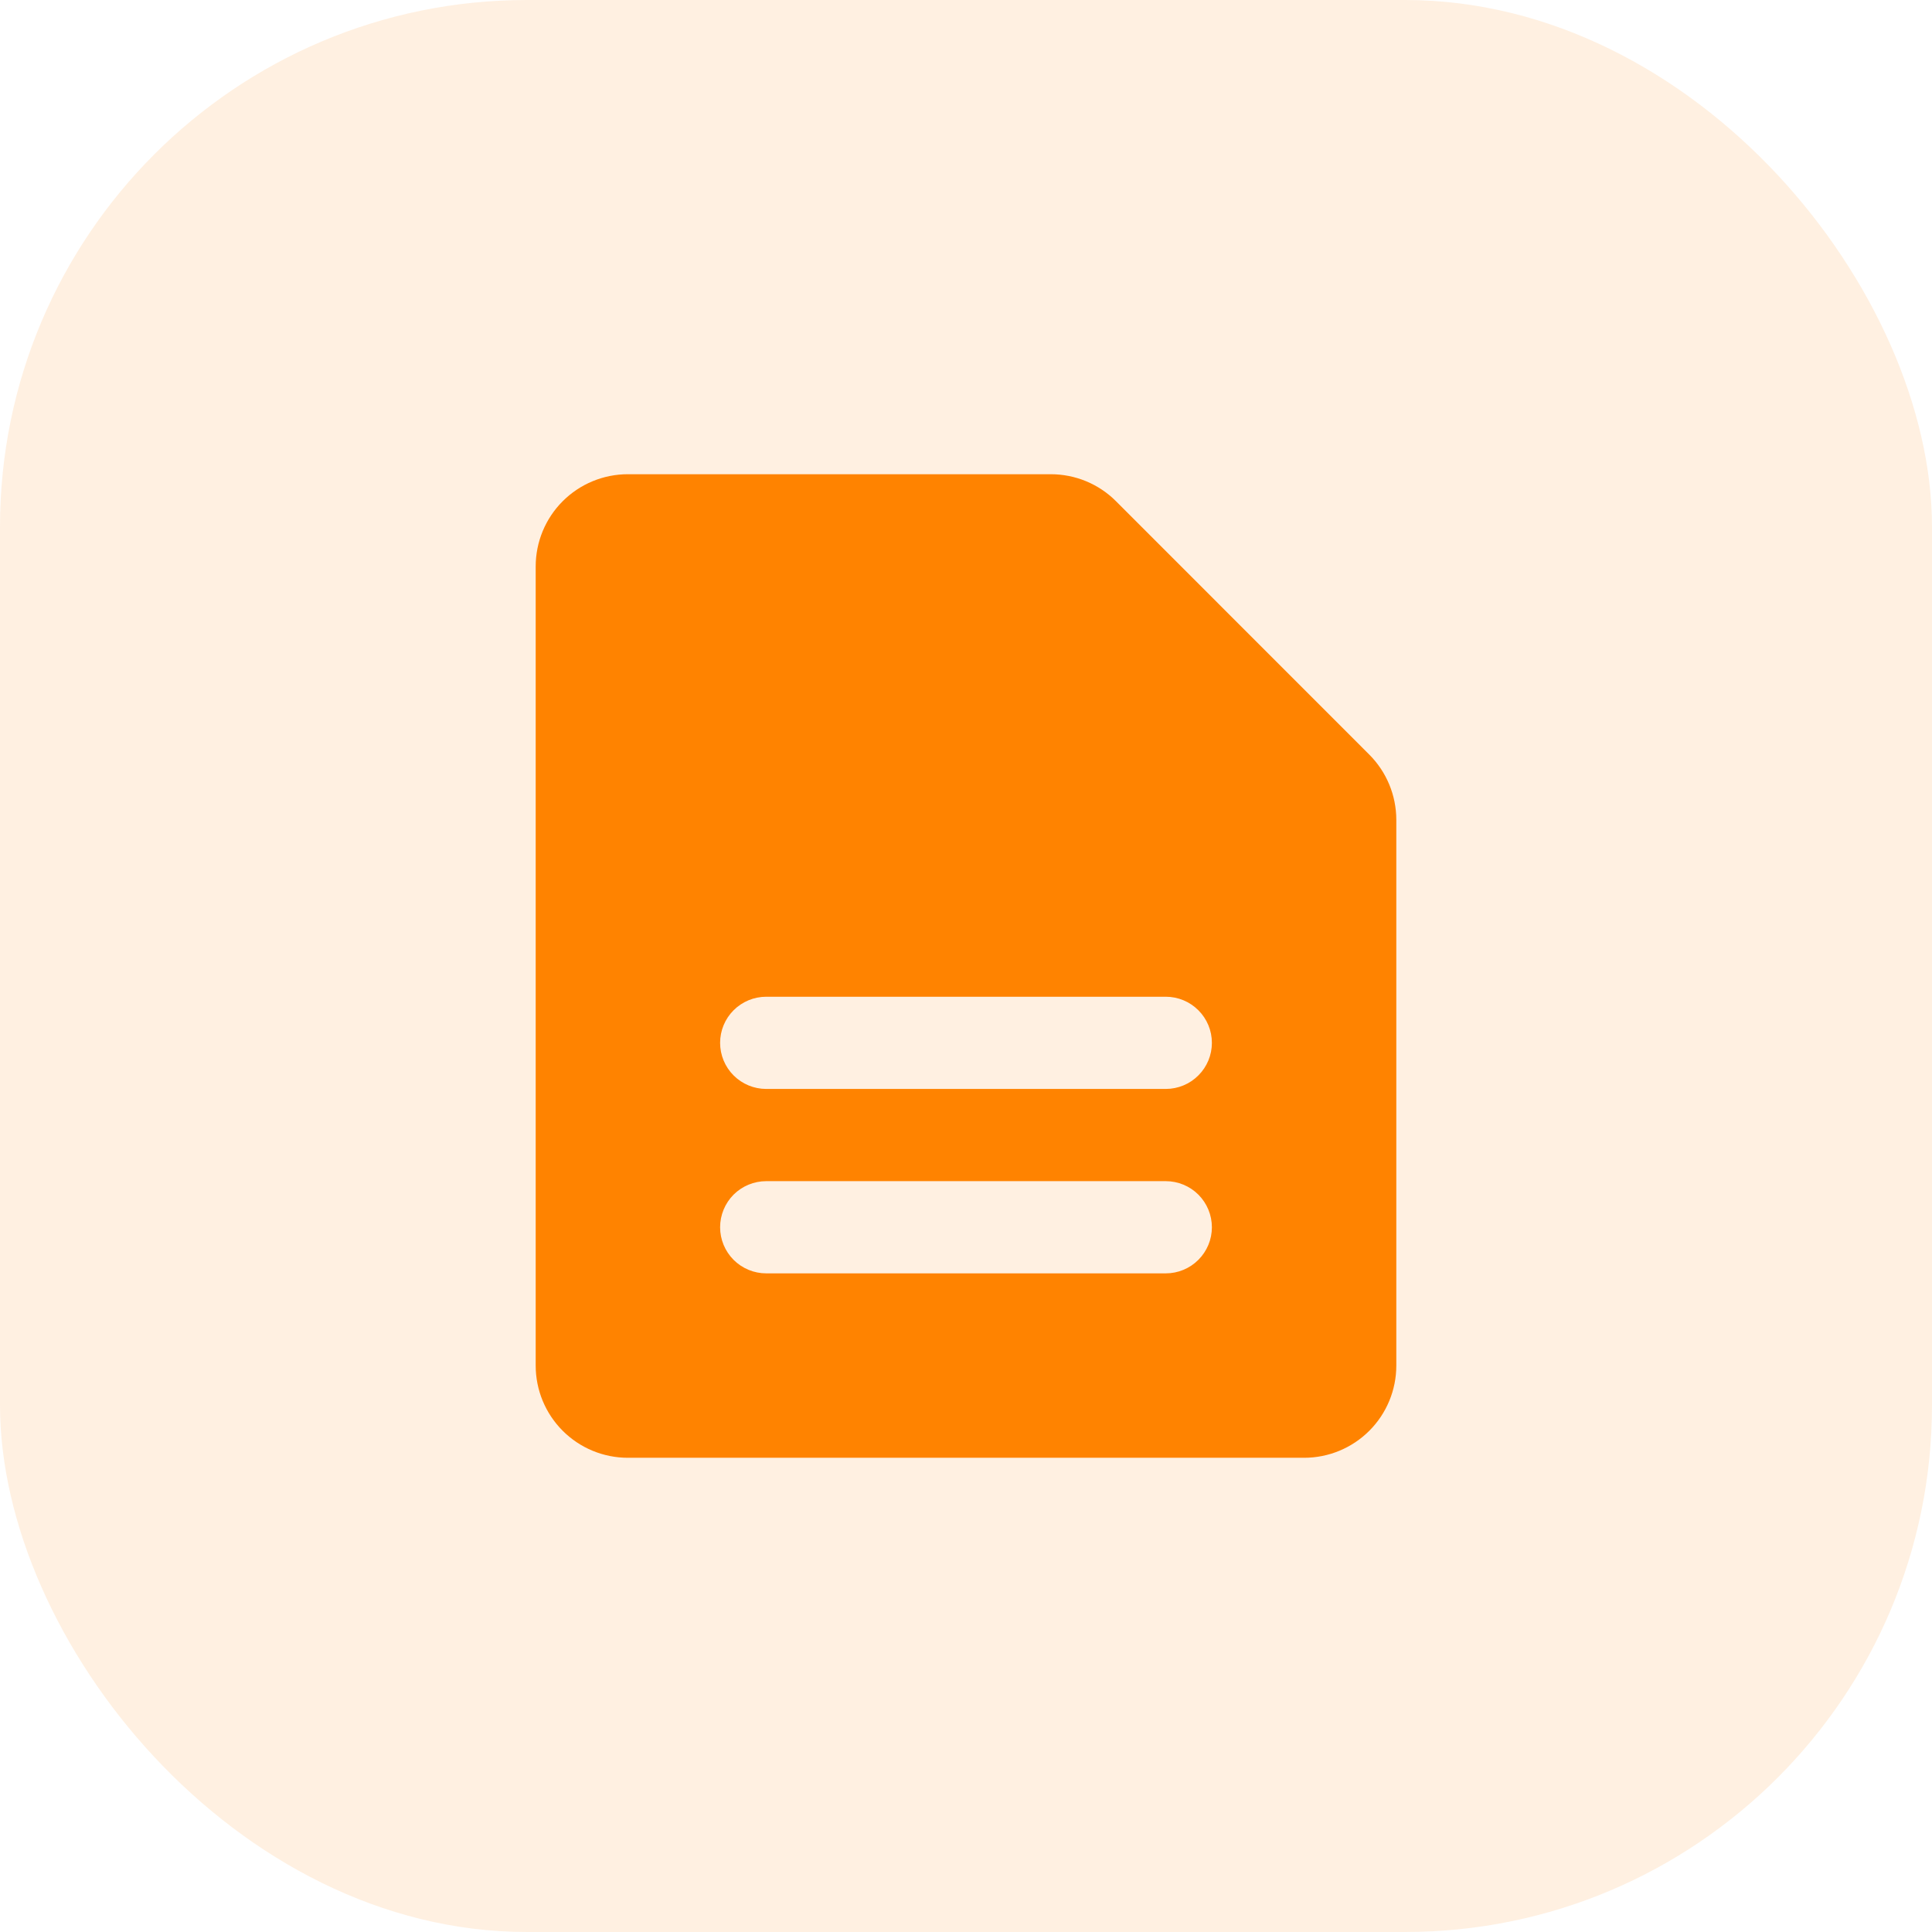
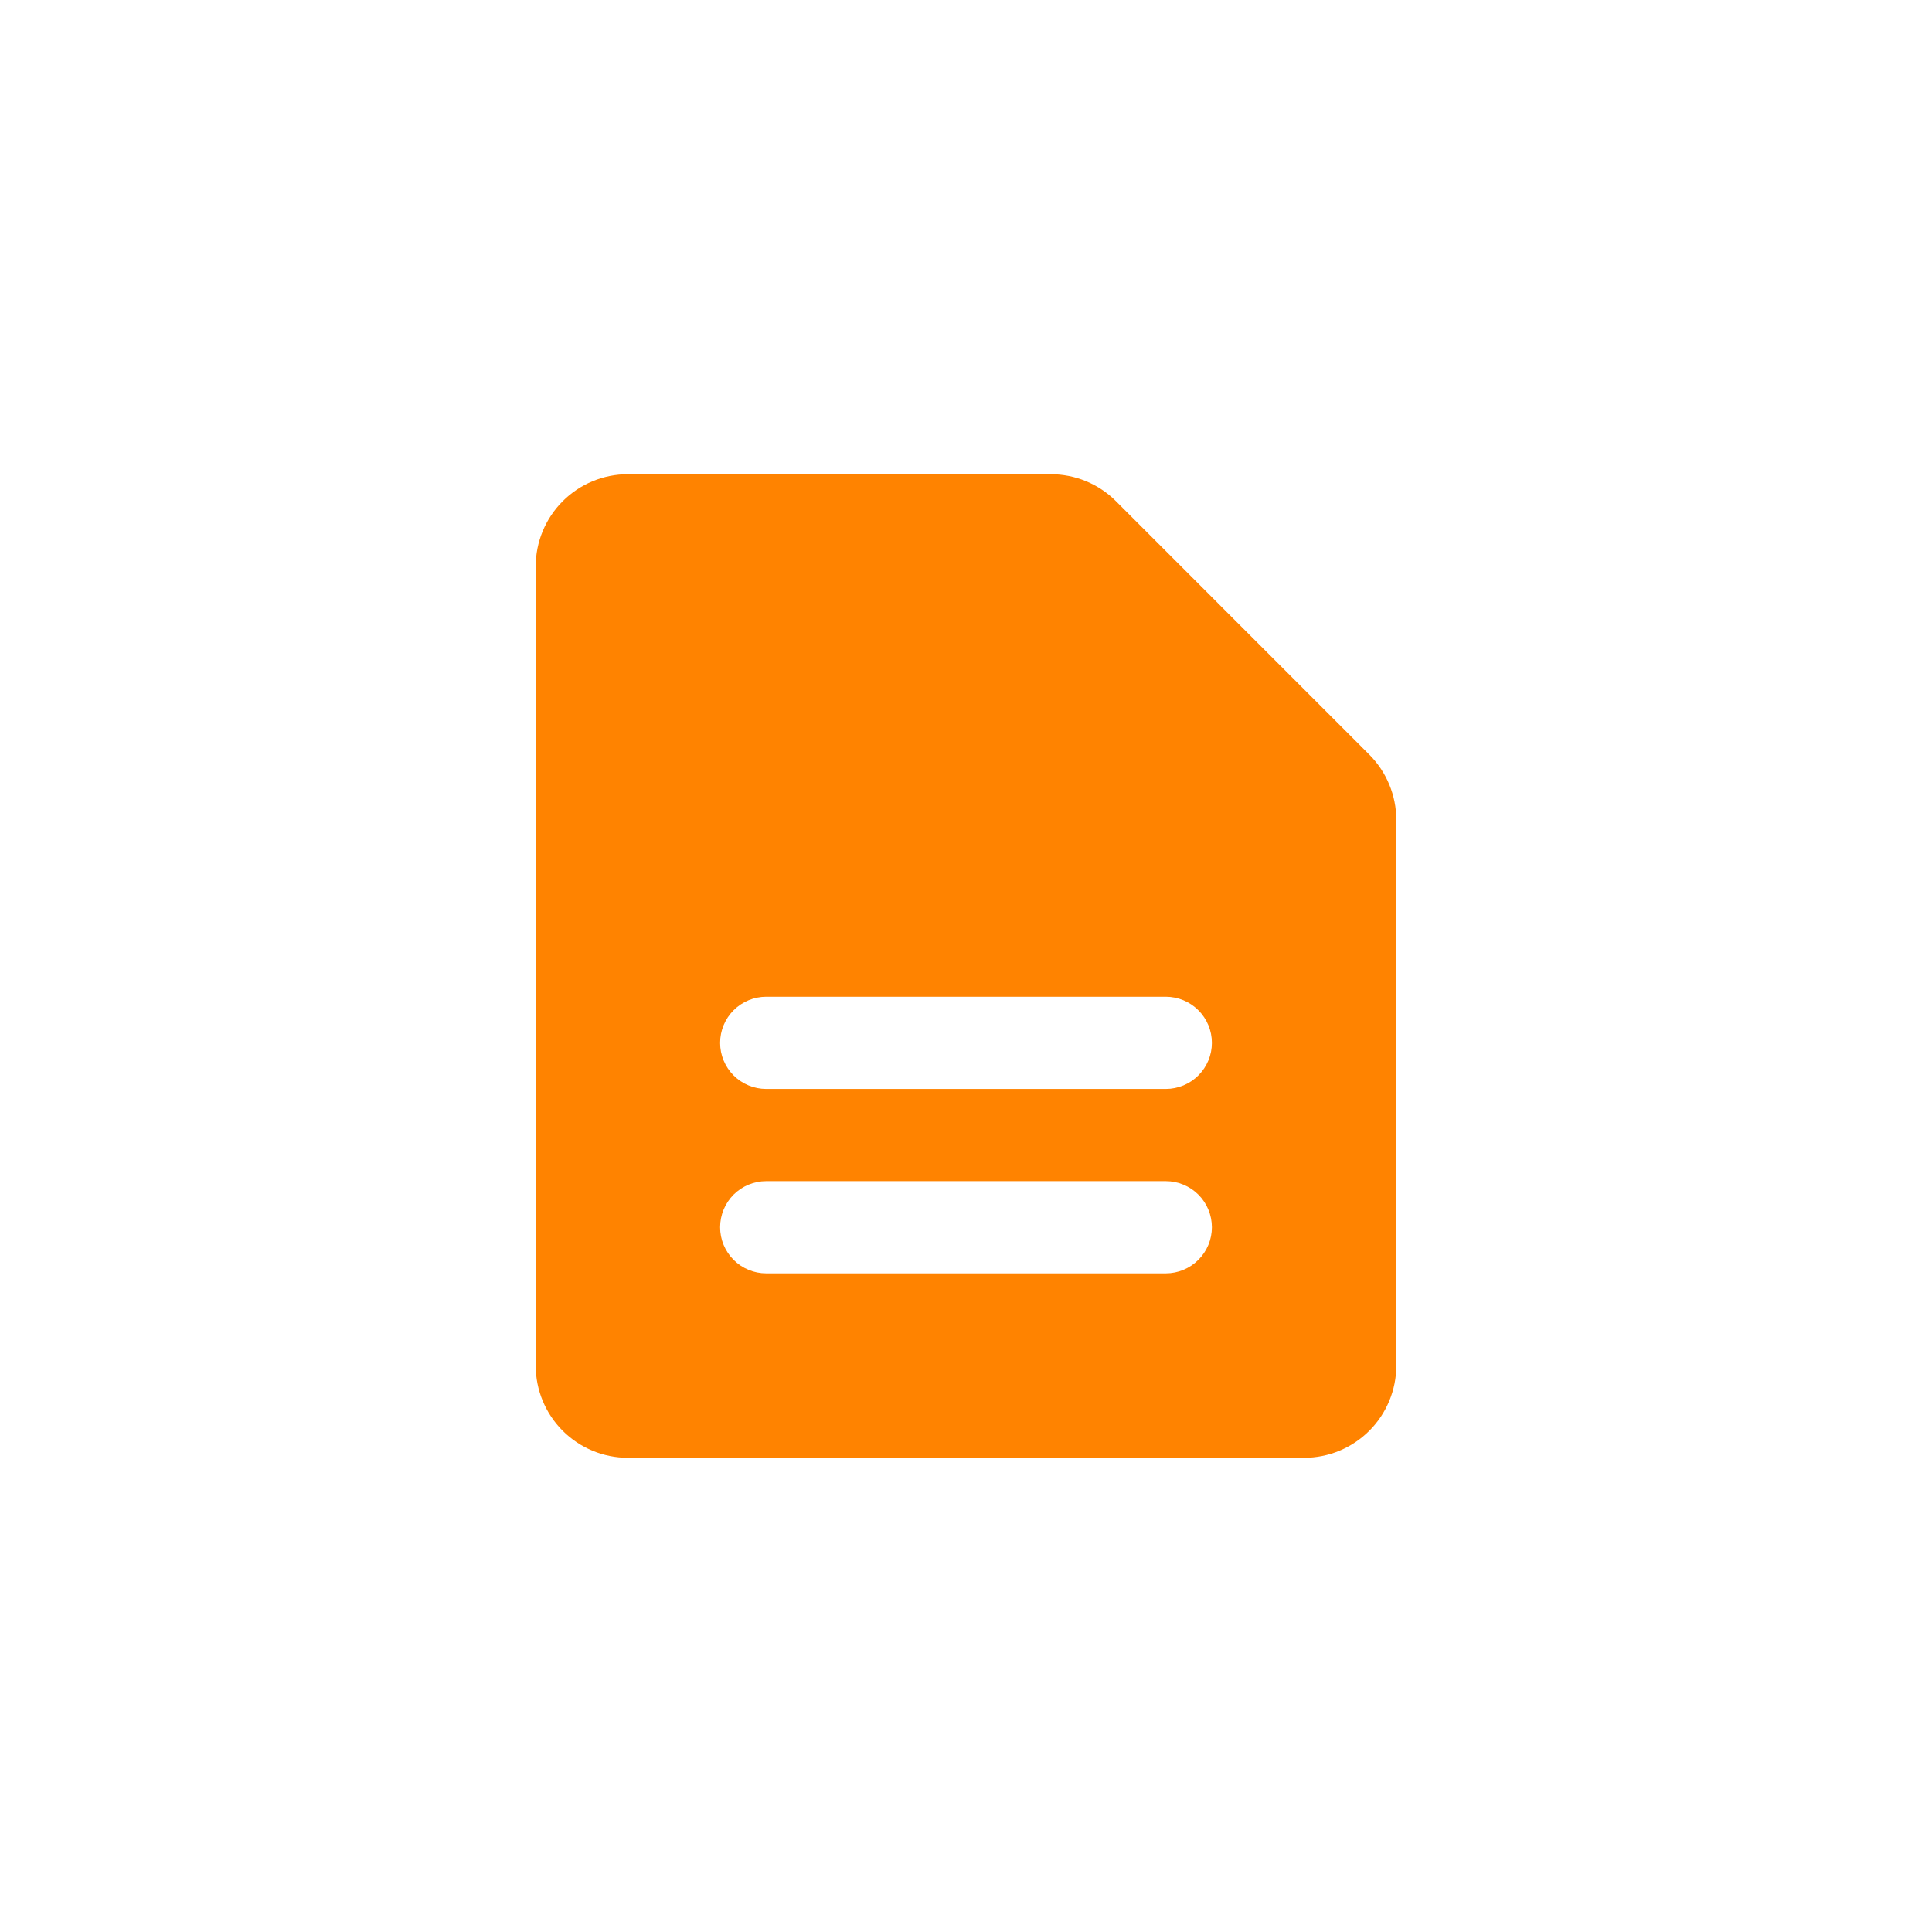
<svg xmlns="http://www.w3.org/2000/svg" width="44" height="44" viewBox="0 0 44 44" fill="none">
-   <rect width="44" height="44" rx="12" fill="#FF8300" fill-opacity="0.12" />
  <path fill-rule="evenodd" clip-rule="evenodd" d="M14.3 10.8C13.743 10.8 13.209 11.021 12.815 11.415C12.421 11.809 12.2 12.343 12.2 12.9V31.1C12.2 31.657 12.421 32.191 12.815 32.585C13.209 32.979 13.743 33.2 14.3 33.2H29.7C30.257 33.2 30.791 32.979 31.185 32.585C31.579 32.191 31.8 31.657 31.8 31.1V18.669C31.799 18.113 31.578 17.579 31.184 17.185L25.416 11.415C25.221 11.219 24.989 11.065 24.734 10.959C24.479 10.854 24.205 10.8 23.929 10.8H14.3ZM17.45 22.7C17.172 22.7 16.904 22.811 16.707 23.008C16.511 23.204 16.4 23.471 16.4 23.75C16.4 24.029 16.511 24.296 16.707 24.492C16.904 24.689 17.172 24.8 17.45 24.8H26.55C26.828 24.8 27.096 24.689 27.292 24.492C27.489 24.296 27.6 24.029 27.6 23.75C27.6 23.471 27.489 23.204 27.292 23.008C27.096 22.811 26.828 22.7 26.55 22.7H17.45ZM17.45 26.9C17.172 26.9 16.904 27.011 16.707 27.207C16.511 27.404 16.4 27.672 16.4 27.95C16.4 28.229 16.511 28.495 16.707 28.692C16.904 28.889 17.172 29 17.45 29H26.55C26.828 29 27.096 28.889 27.292 28.692C27.489 28.495 27.6 28.229 27.6 27.95C27.6 27.672 27.489 27.404 27.292 27.207C27.096 27.011 26.828 26.9 26.55 26.9H17.45Z" fill="#FF8300" />
</svg>